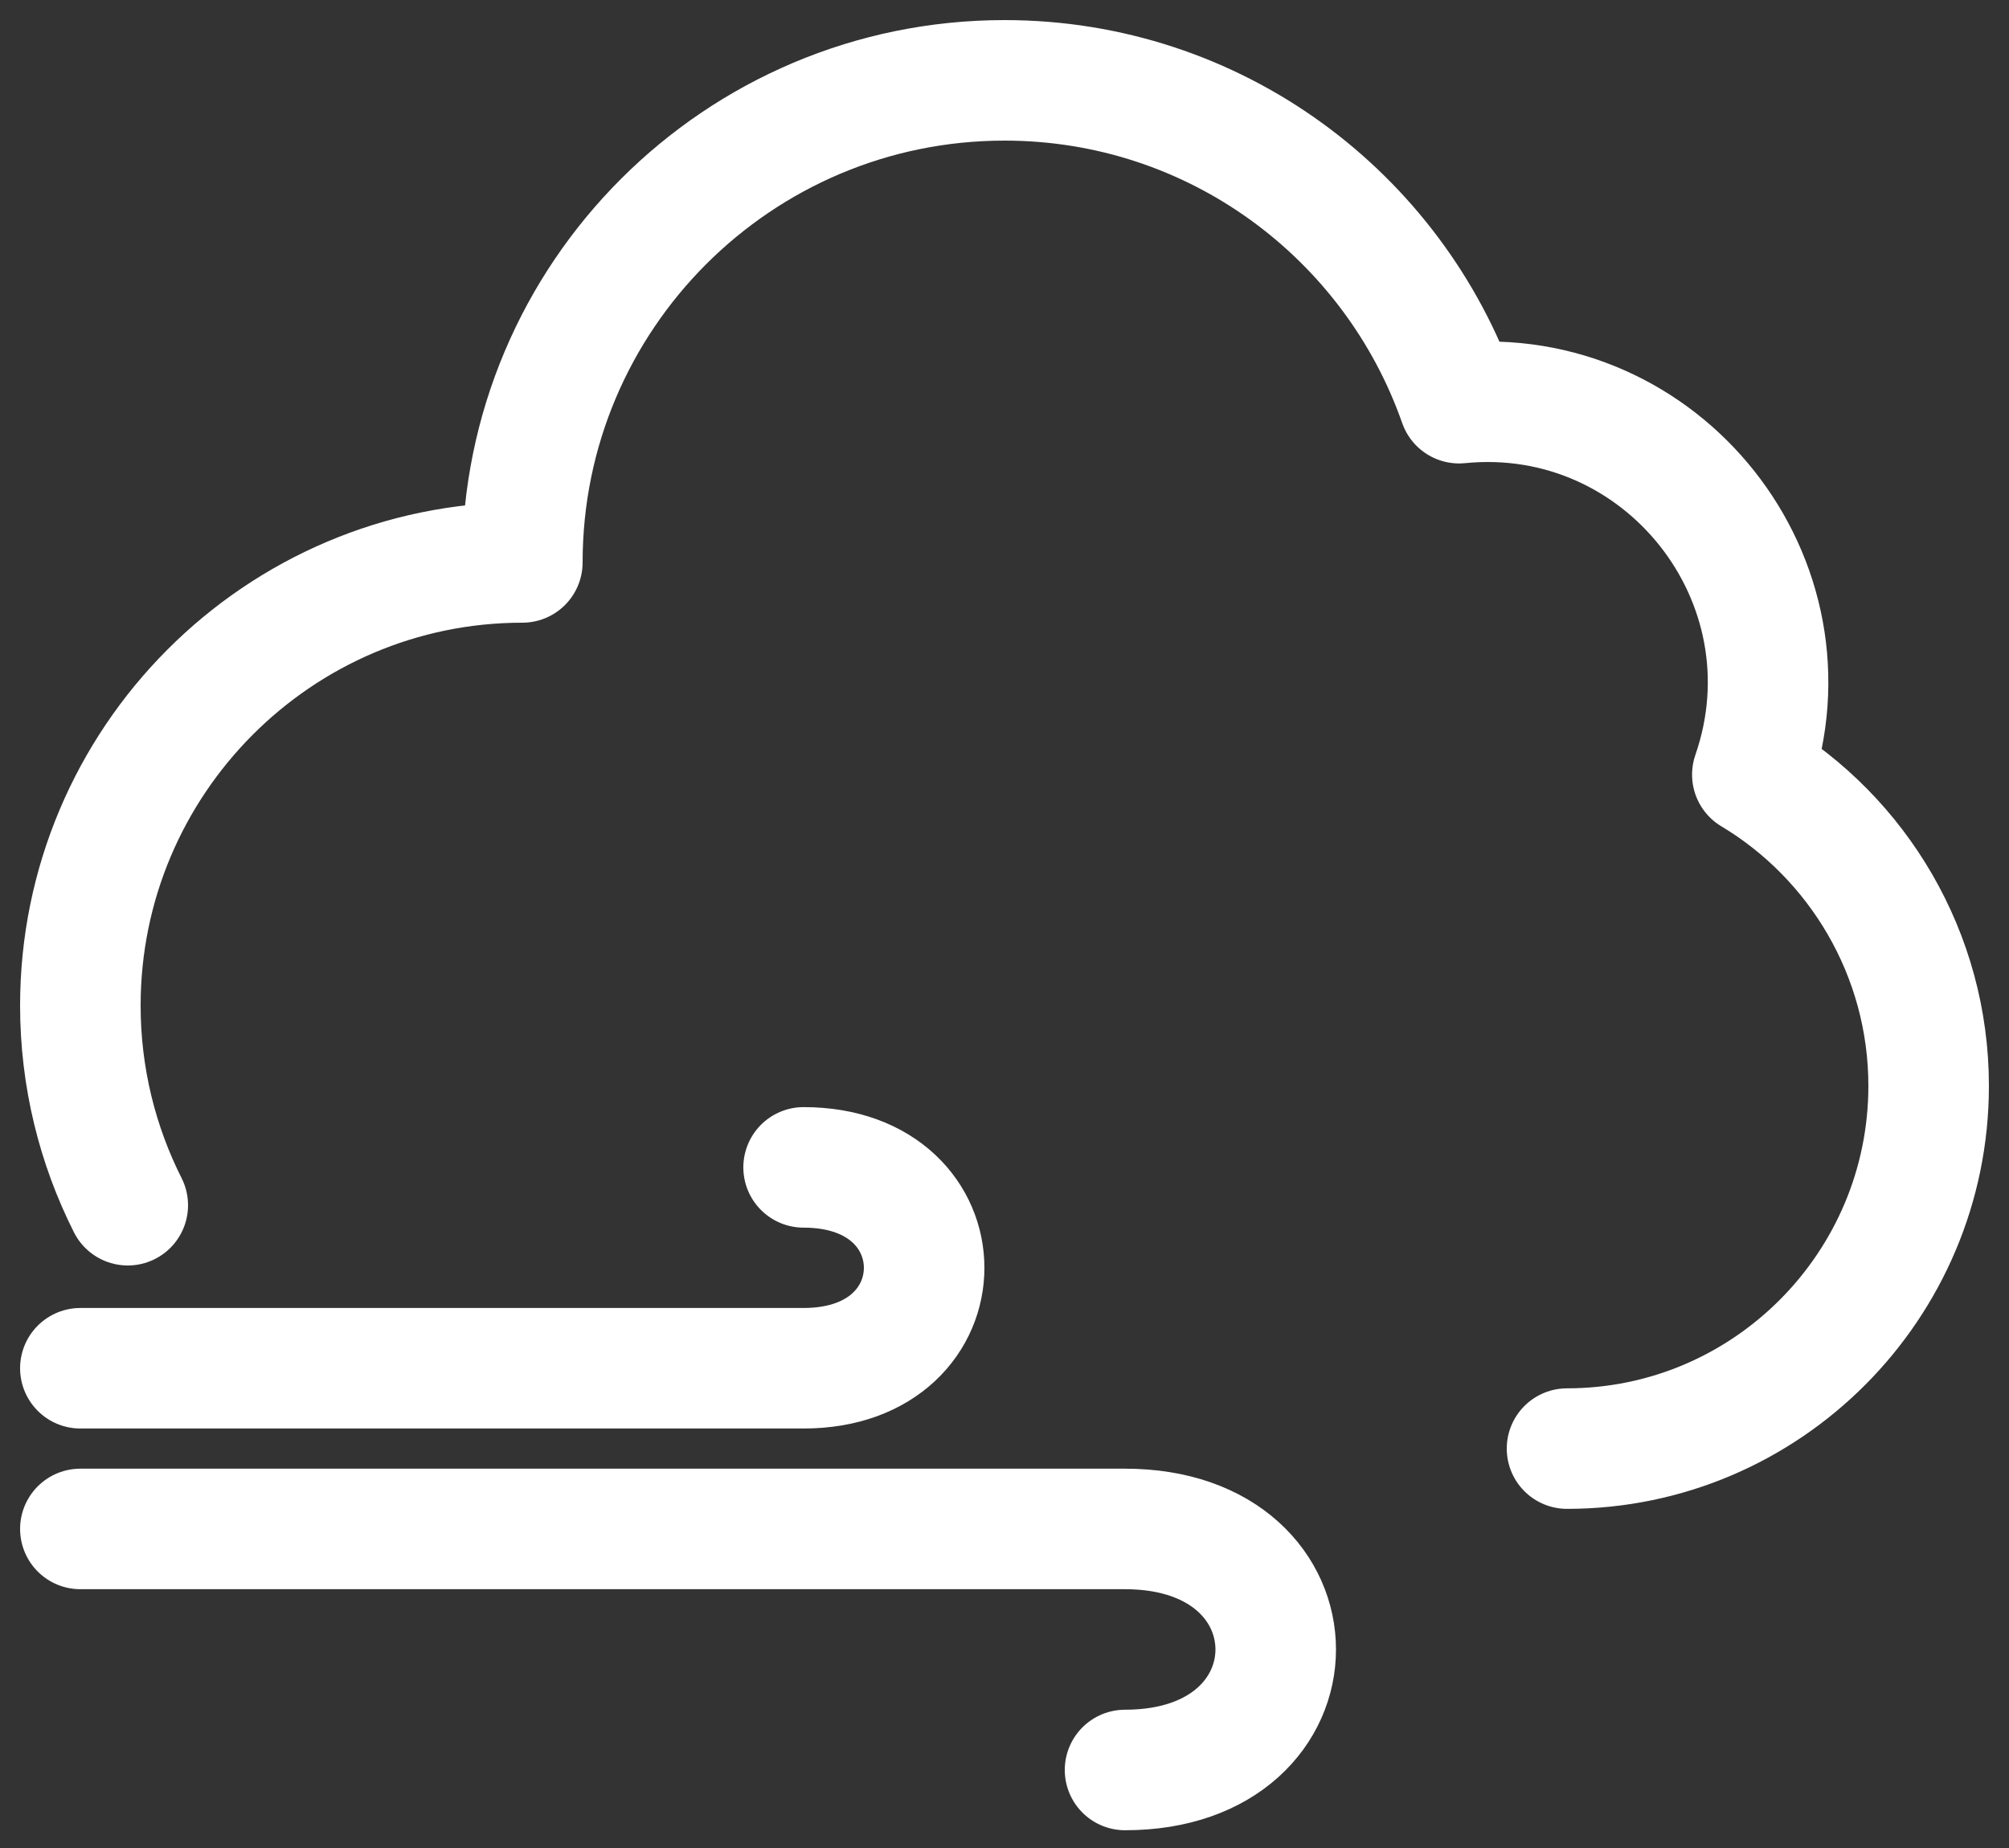
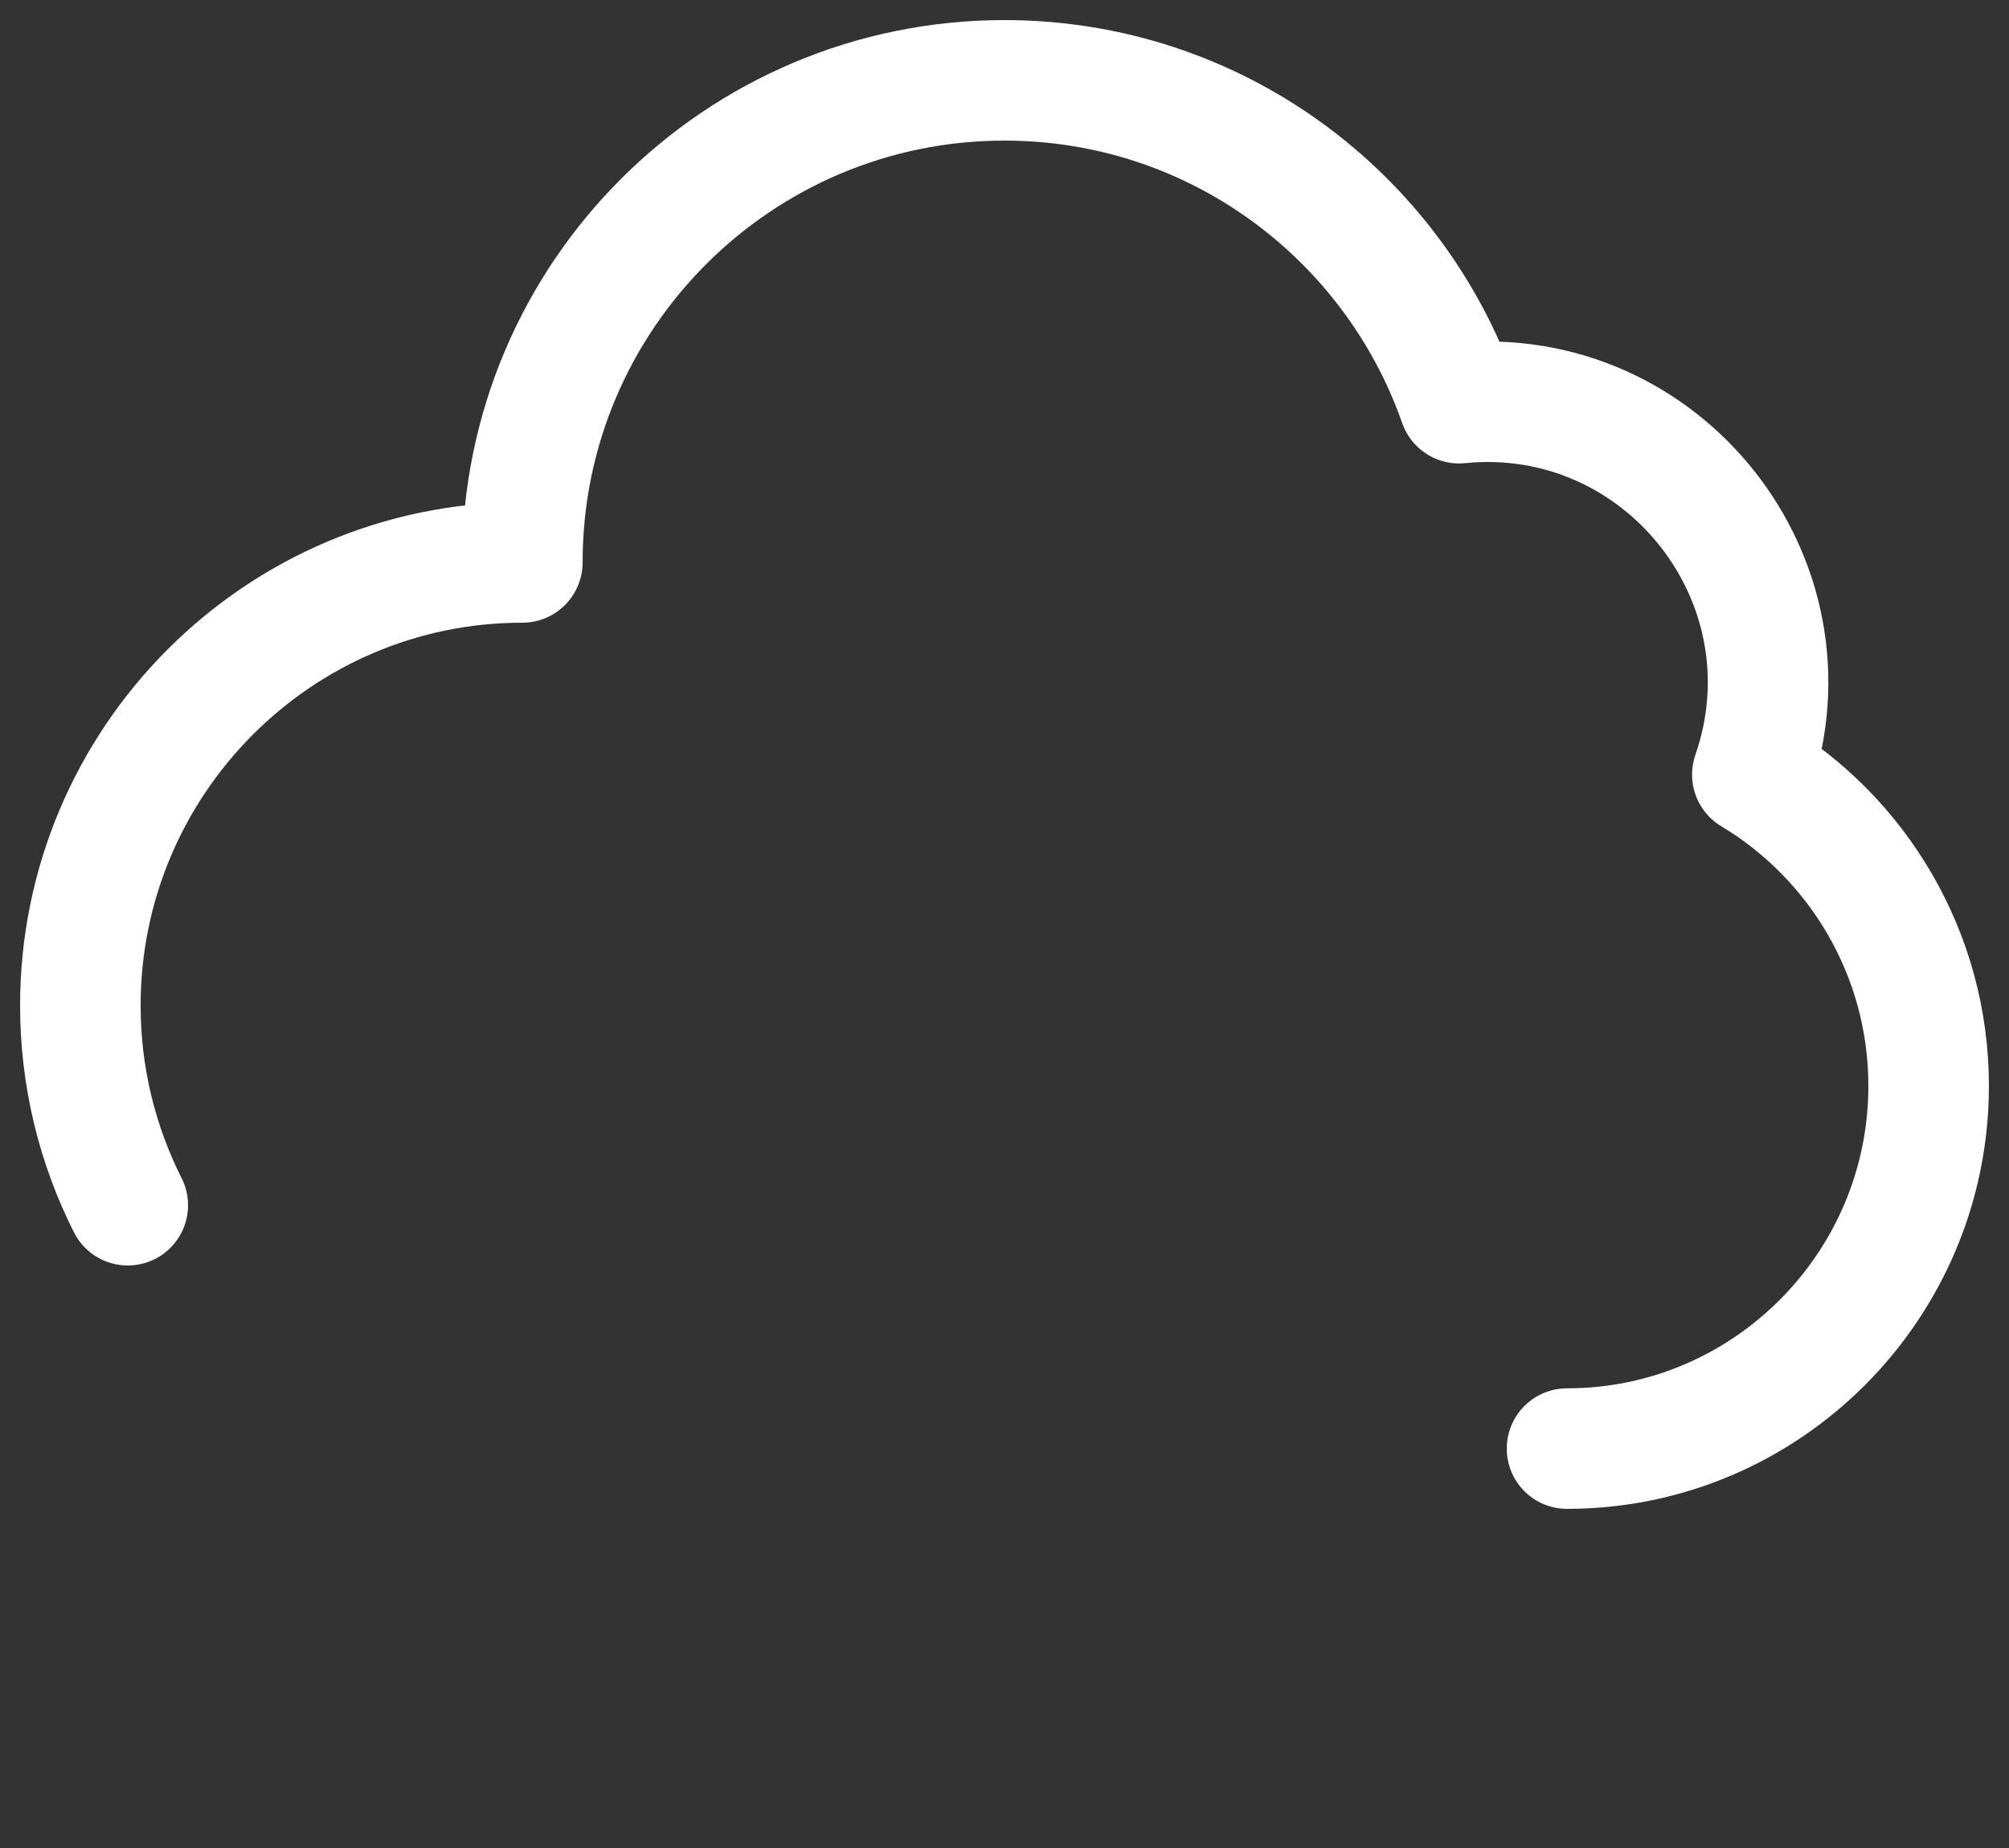
<svg xmlns="http://www.w3.org/2000/svg" width="25" height="23" viewBox="0 0 25 23" fill="none">
  <rect x="0" y="0" width="25" height="23" fill="#333333" stroke="none" />
  <path d="M19.5 18.029C21.985 18.029 24 16 24 13.515C24 11.873 23.118 10.427 21.806 9.641C22.642 7.225 20.686 4.766 18.157 5.018C17.338 2.679 15.118 1 12.5 1C9.187 1 6.5 3.686 6.5 7C3.462 7 1 9.477 1 12.515C1 13.408 1.213 14.252 1.59 15" stroke="white" stroke-width="1.5" stroke-miterlimit="10" stroke-linecap="round" stroke-linejoin="round" />
-   <path d="M1 17.029C1 17.029 8 17.029 10 17.029C12 17.029 12 14.529 10 14.529" stroke="white" stroke-width="1.5" stroke-miterlimit="10" stroke-linecap="round" stroke-linejoin="round" />
-   <path d="M1 19.029C1 19.029 11.5 19.029 14 19.029C16.5 19.029 16.5 22.029 14 22.029" stroke="white" stroke-width="1.5" stroke-miterlimit="10" stroke-linecap="round" stroke-linejoin="round" />
</svg>